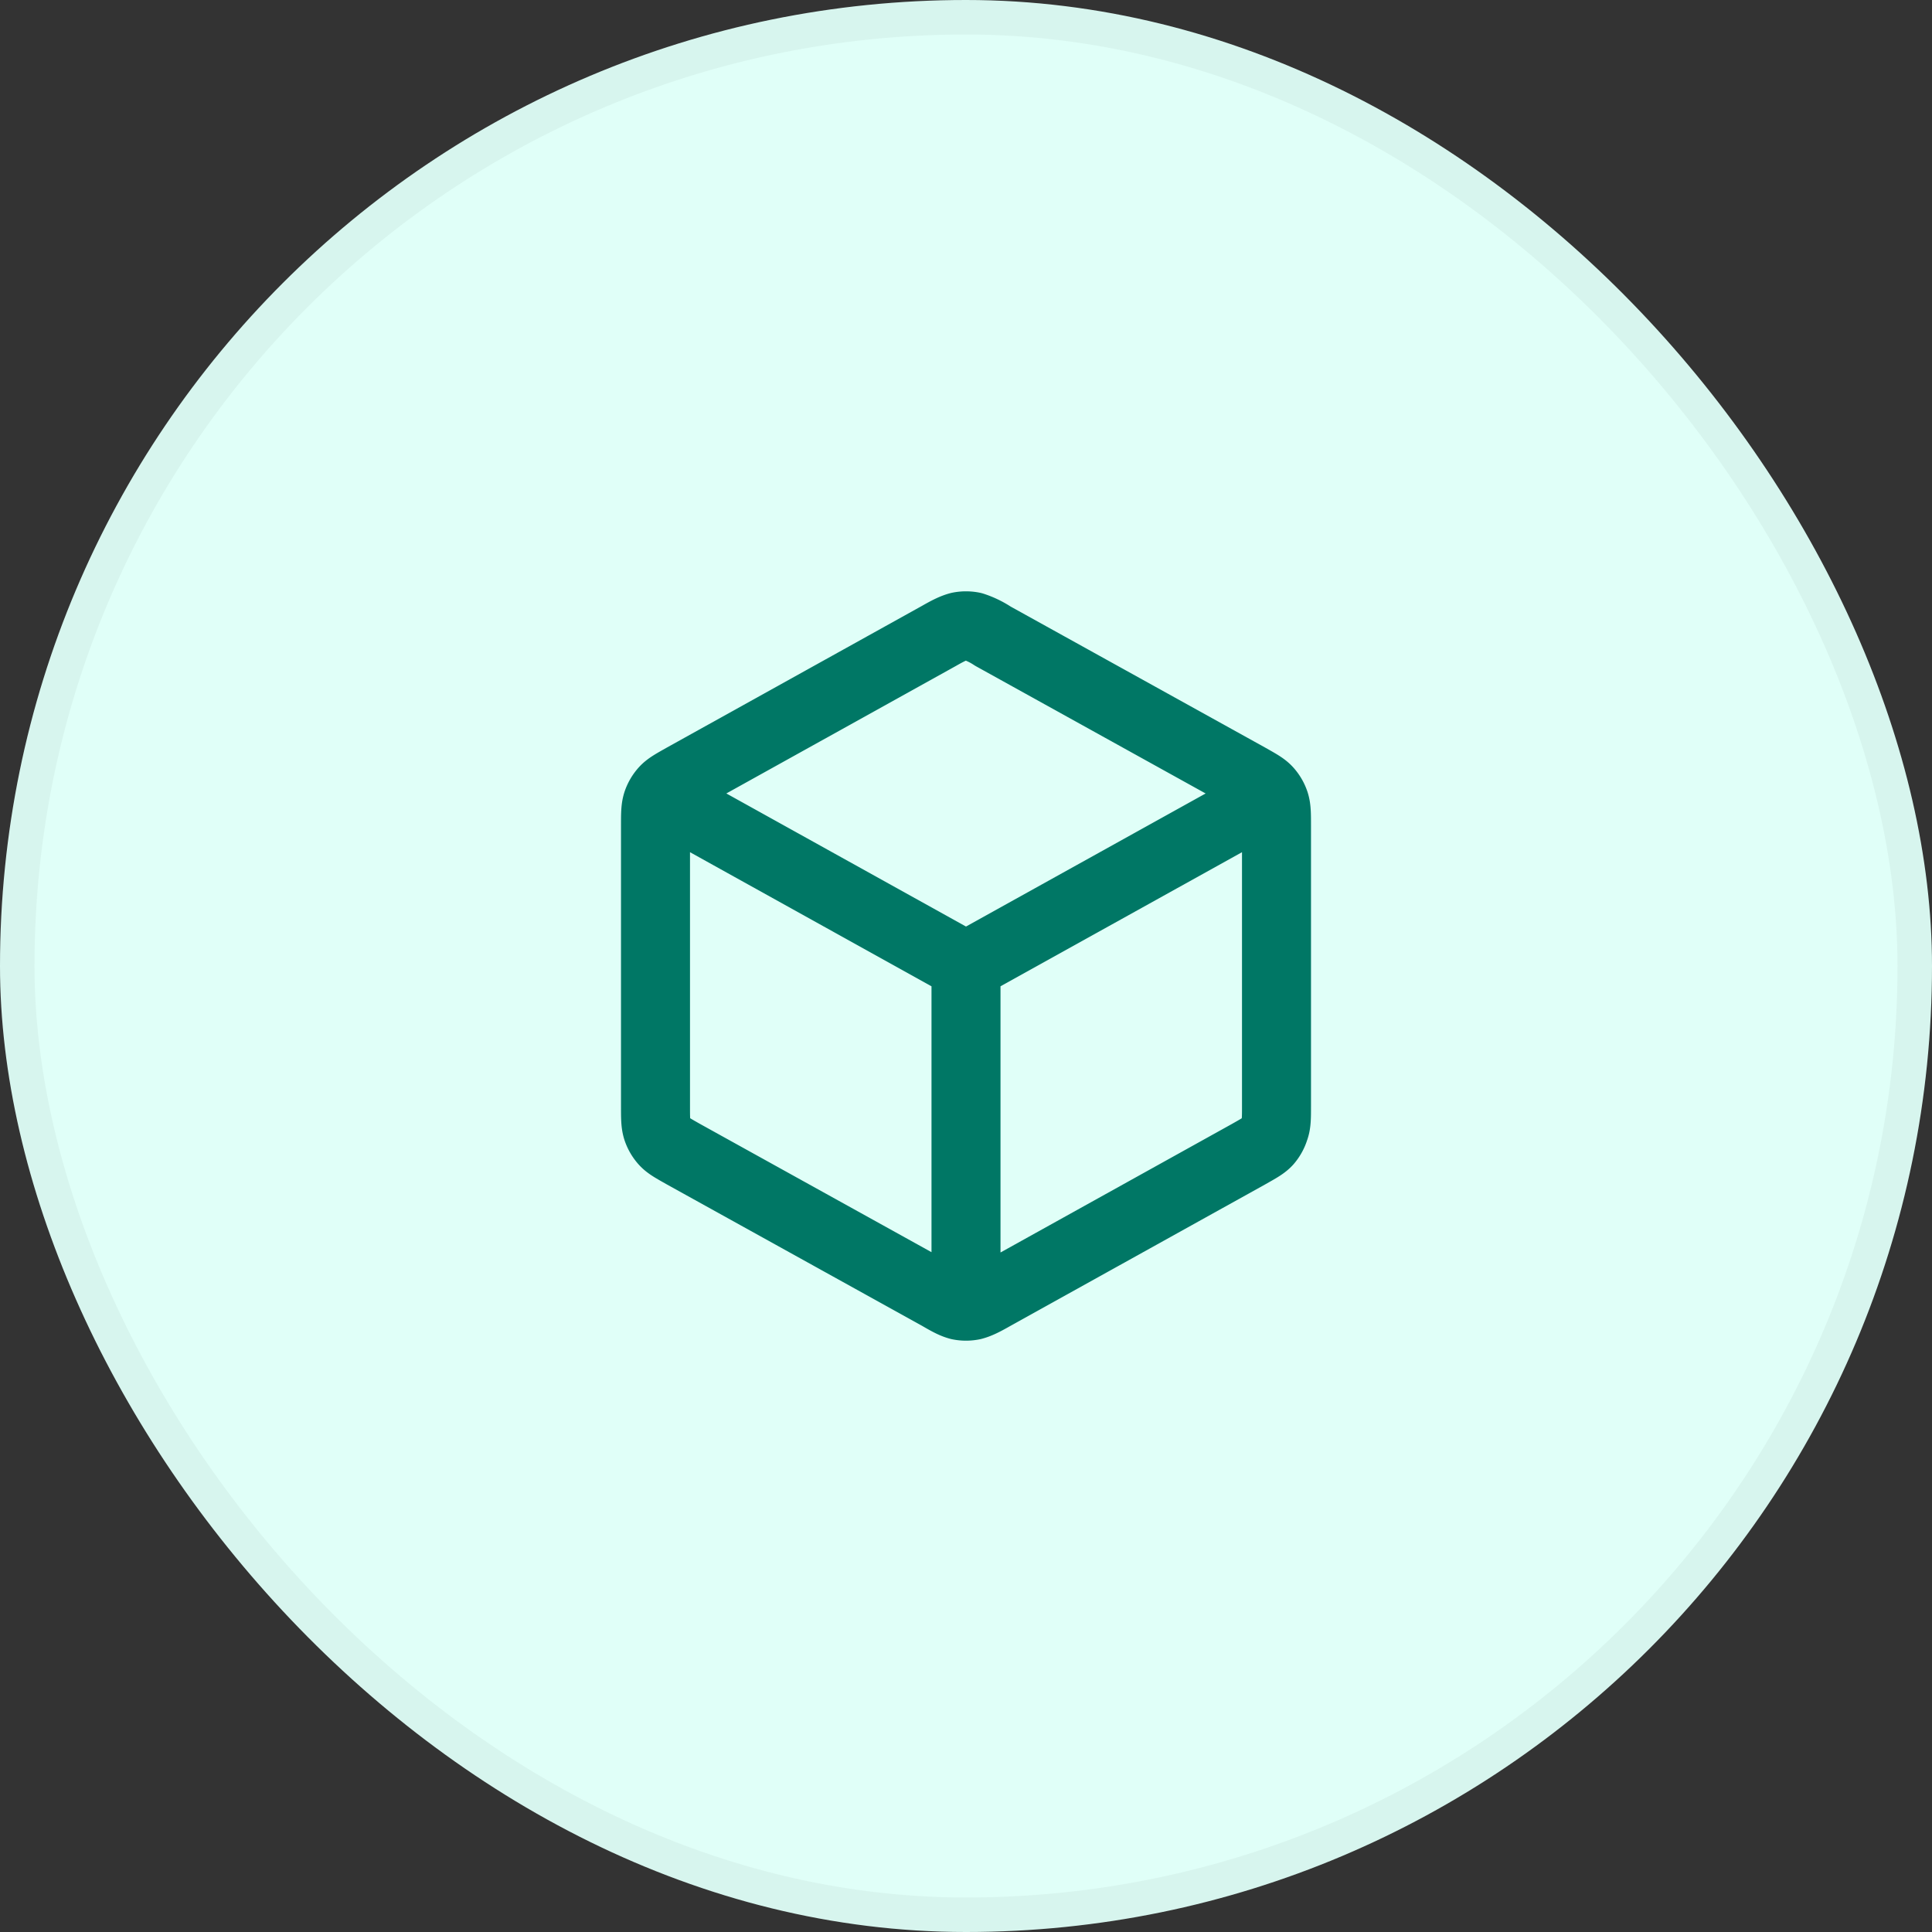
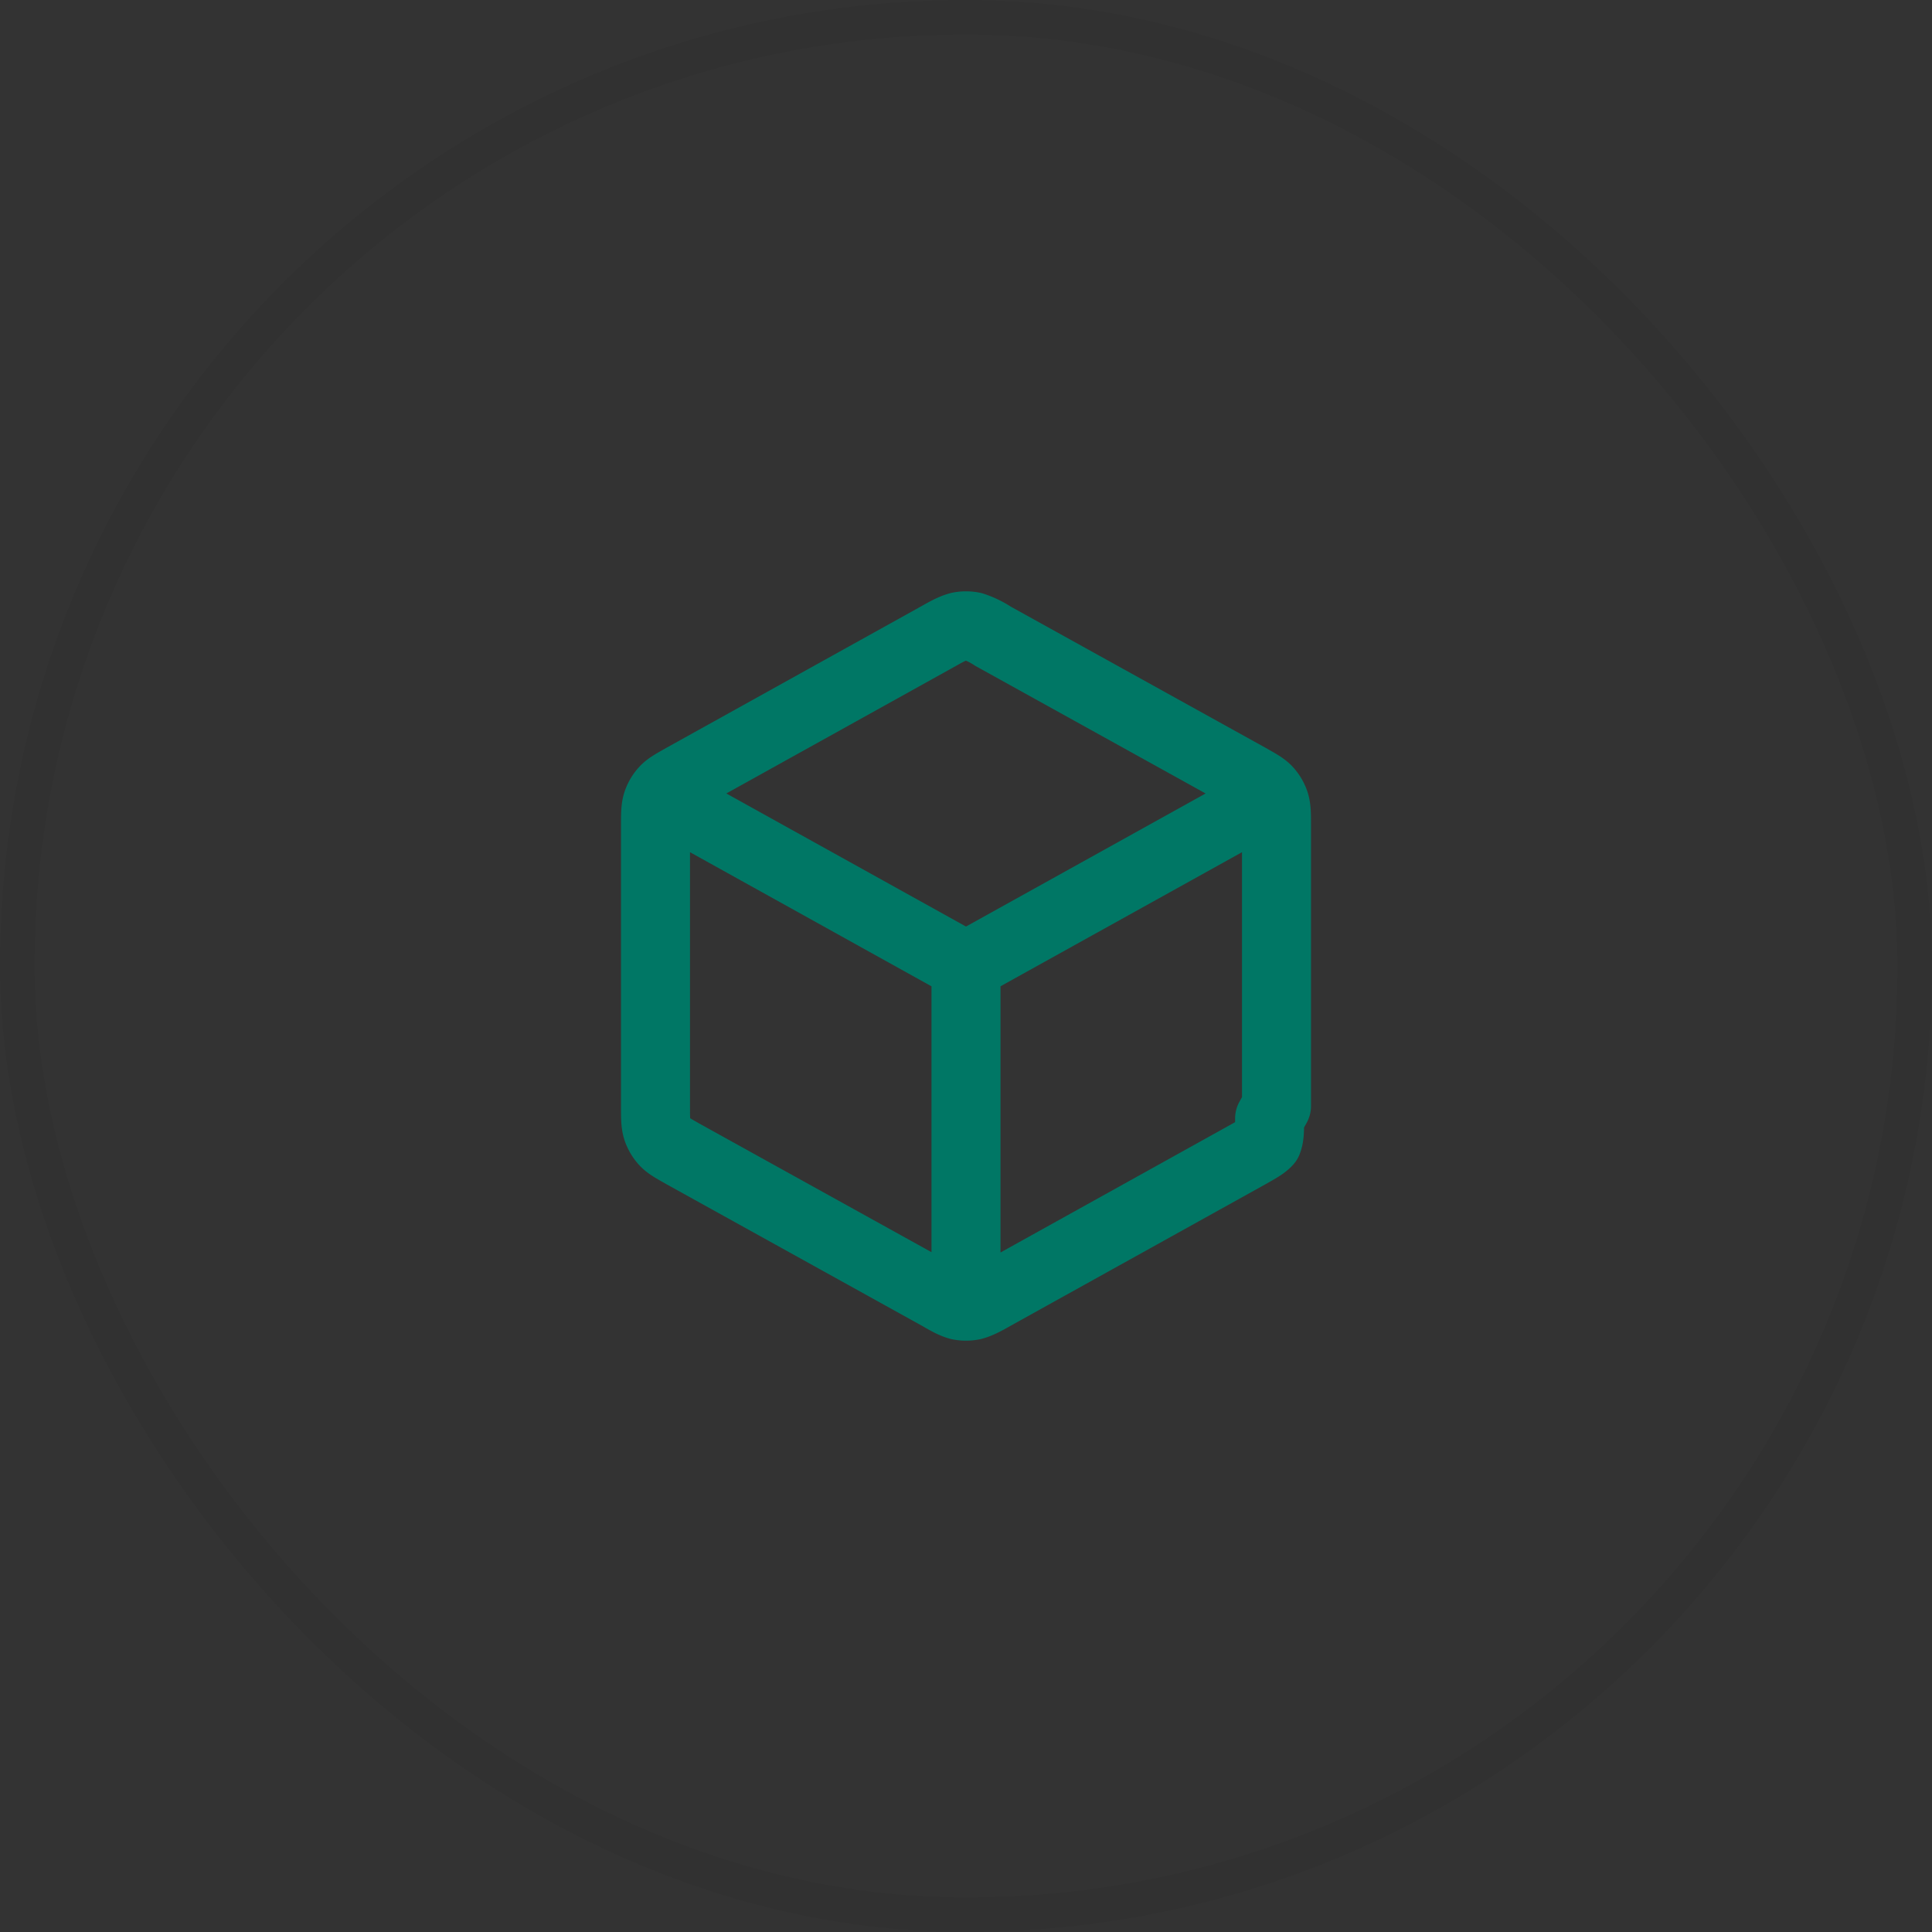
<svg xmlns="http://www.w3.org/2000/svg" width="56" height="56" fill="none">
  <rect width="100%" height="100%" fill="#333333" stroke="none" />
-   <rect width="56" height="56" fill="#E0FFF8" rx="28" />
  <rect width="55" height="55" x=".5" y=".5" stroke="#000" stroke-opacity=".04" rx="27.5" />
-   <path stroke="#007765" stroke-linecap="round" stroke-linejoin="round" stroke-width="2" d="M36.5 23.28 28 28m0 0-8.5-4.72M28 28v9.5m9-5.44v-8.12c0-.34 0-.51-.05-.67a1 1 0 0 0-.21-.36c-.11-.12-.26-.2-.56-.37l-7.4-4.1a2.36 2.36 0 0 0-.58-.28 1 1 0 0 0-.4 0c-.15.04-.3.11-.58.27l-7.4 4.11c-.3.17-.45.25-.56.37a1 1 0 0 0-.21.36c-.05.16-.05.33-.05.67v8.12c0 .34 0 .51.05.67a1 1 0 0 0 .21.36c.11.12.26.2.56.37l7.4 4.1c.29.17.43.24.58.28a1 1 0 0 0 .4 0c.15-.04.3-.11.58-.27l7.4-4.11c.3-.17.45-.25.56-.37a1 1 0 0 0 .2-.36c.06-.16.06-.33.06-.67Z" />
+   <path stroke="#007765" stroke-linecap="round" stroke-linejoin="round" stroke-width="2" d="M36.5 23.28 28 28m0 0-8.5-4.72M28 28v9.5m9-5.44v-8.12c0-.34 0-.51-.05-.67a1 1 0 0 0-.21-.36c-.11-.12-.26-.2-.56-.37l-7.4-4.1a2.36 2.36 0 0 0-.58-.28 1 1 0 0 0-.4 0c-.15.04-.3.11-.58.27l-7.4 4.11c-.3.17-.45.25-.56.37a1 1 0 0 0-.21.36c-.05.16-.05.33-.05.67v8.12c0 .34 0 .51.05.67a1 1 0 0 0 .21.36c.11.12.26.2.56.37l7.4 4.1c.29.17.43.24.58.28a1 1 0 0 0 .4 0c.15-.04.3-.11.58-.27l7.4-4.11c.3-.17.45-.25.56-.37c.06-.16.06-.33.06-.67Z" />
</svg>